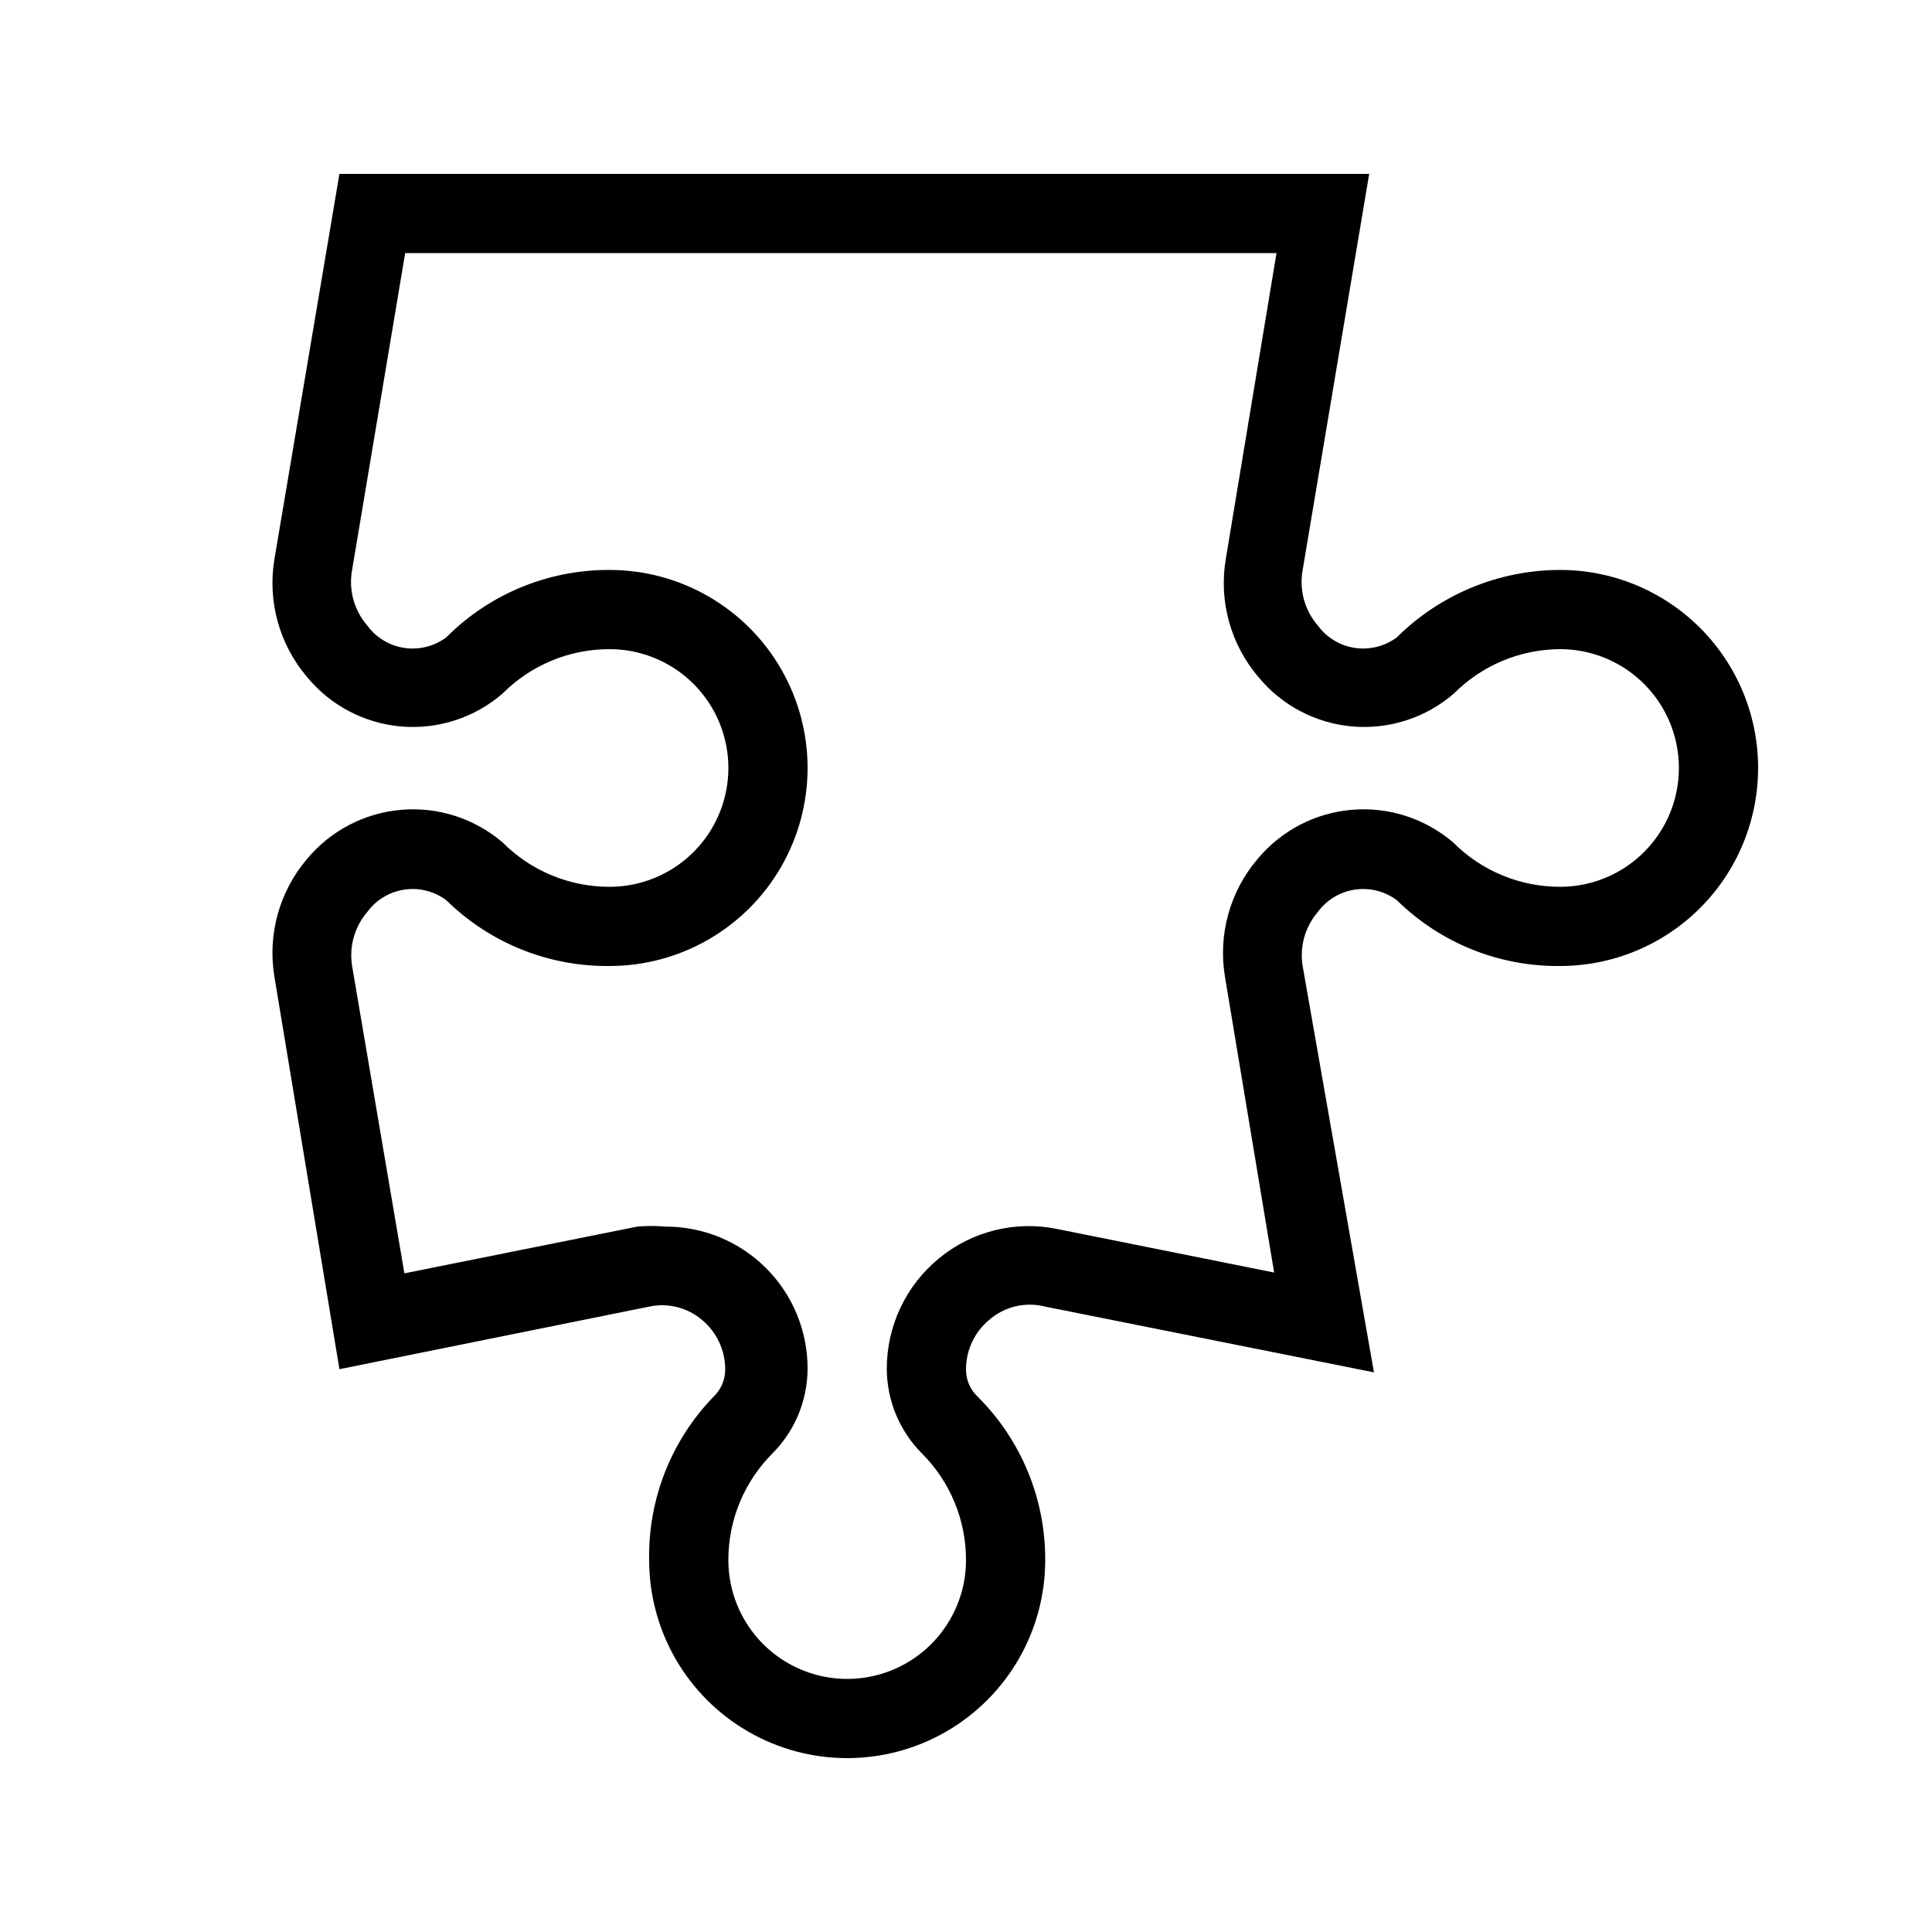
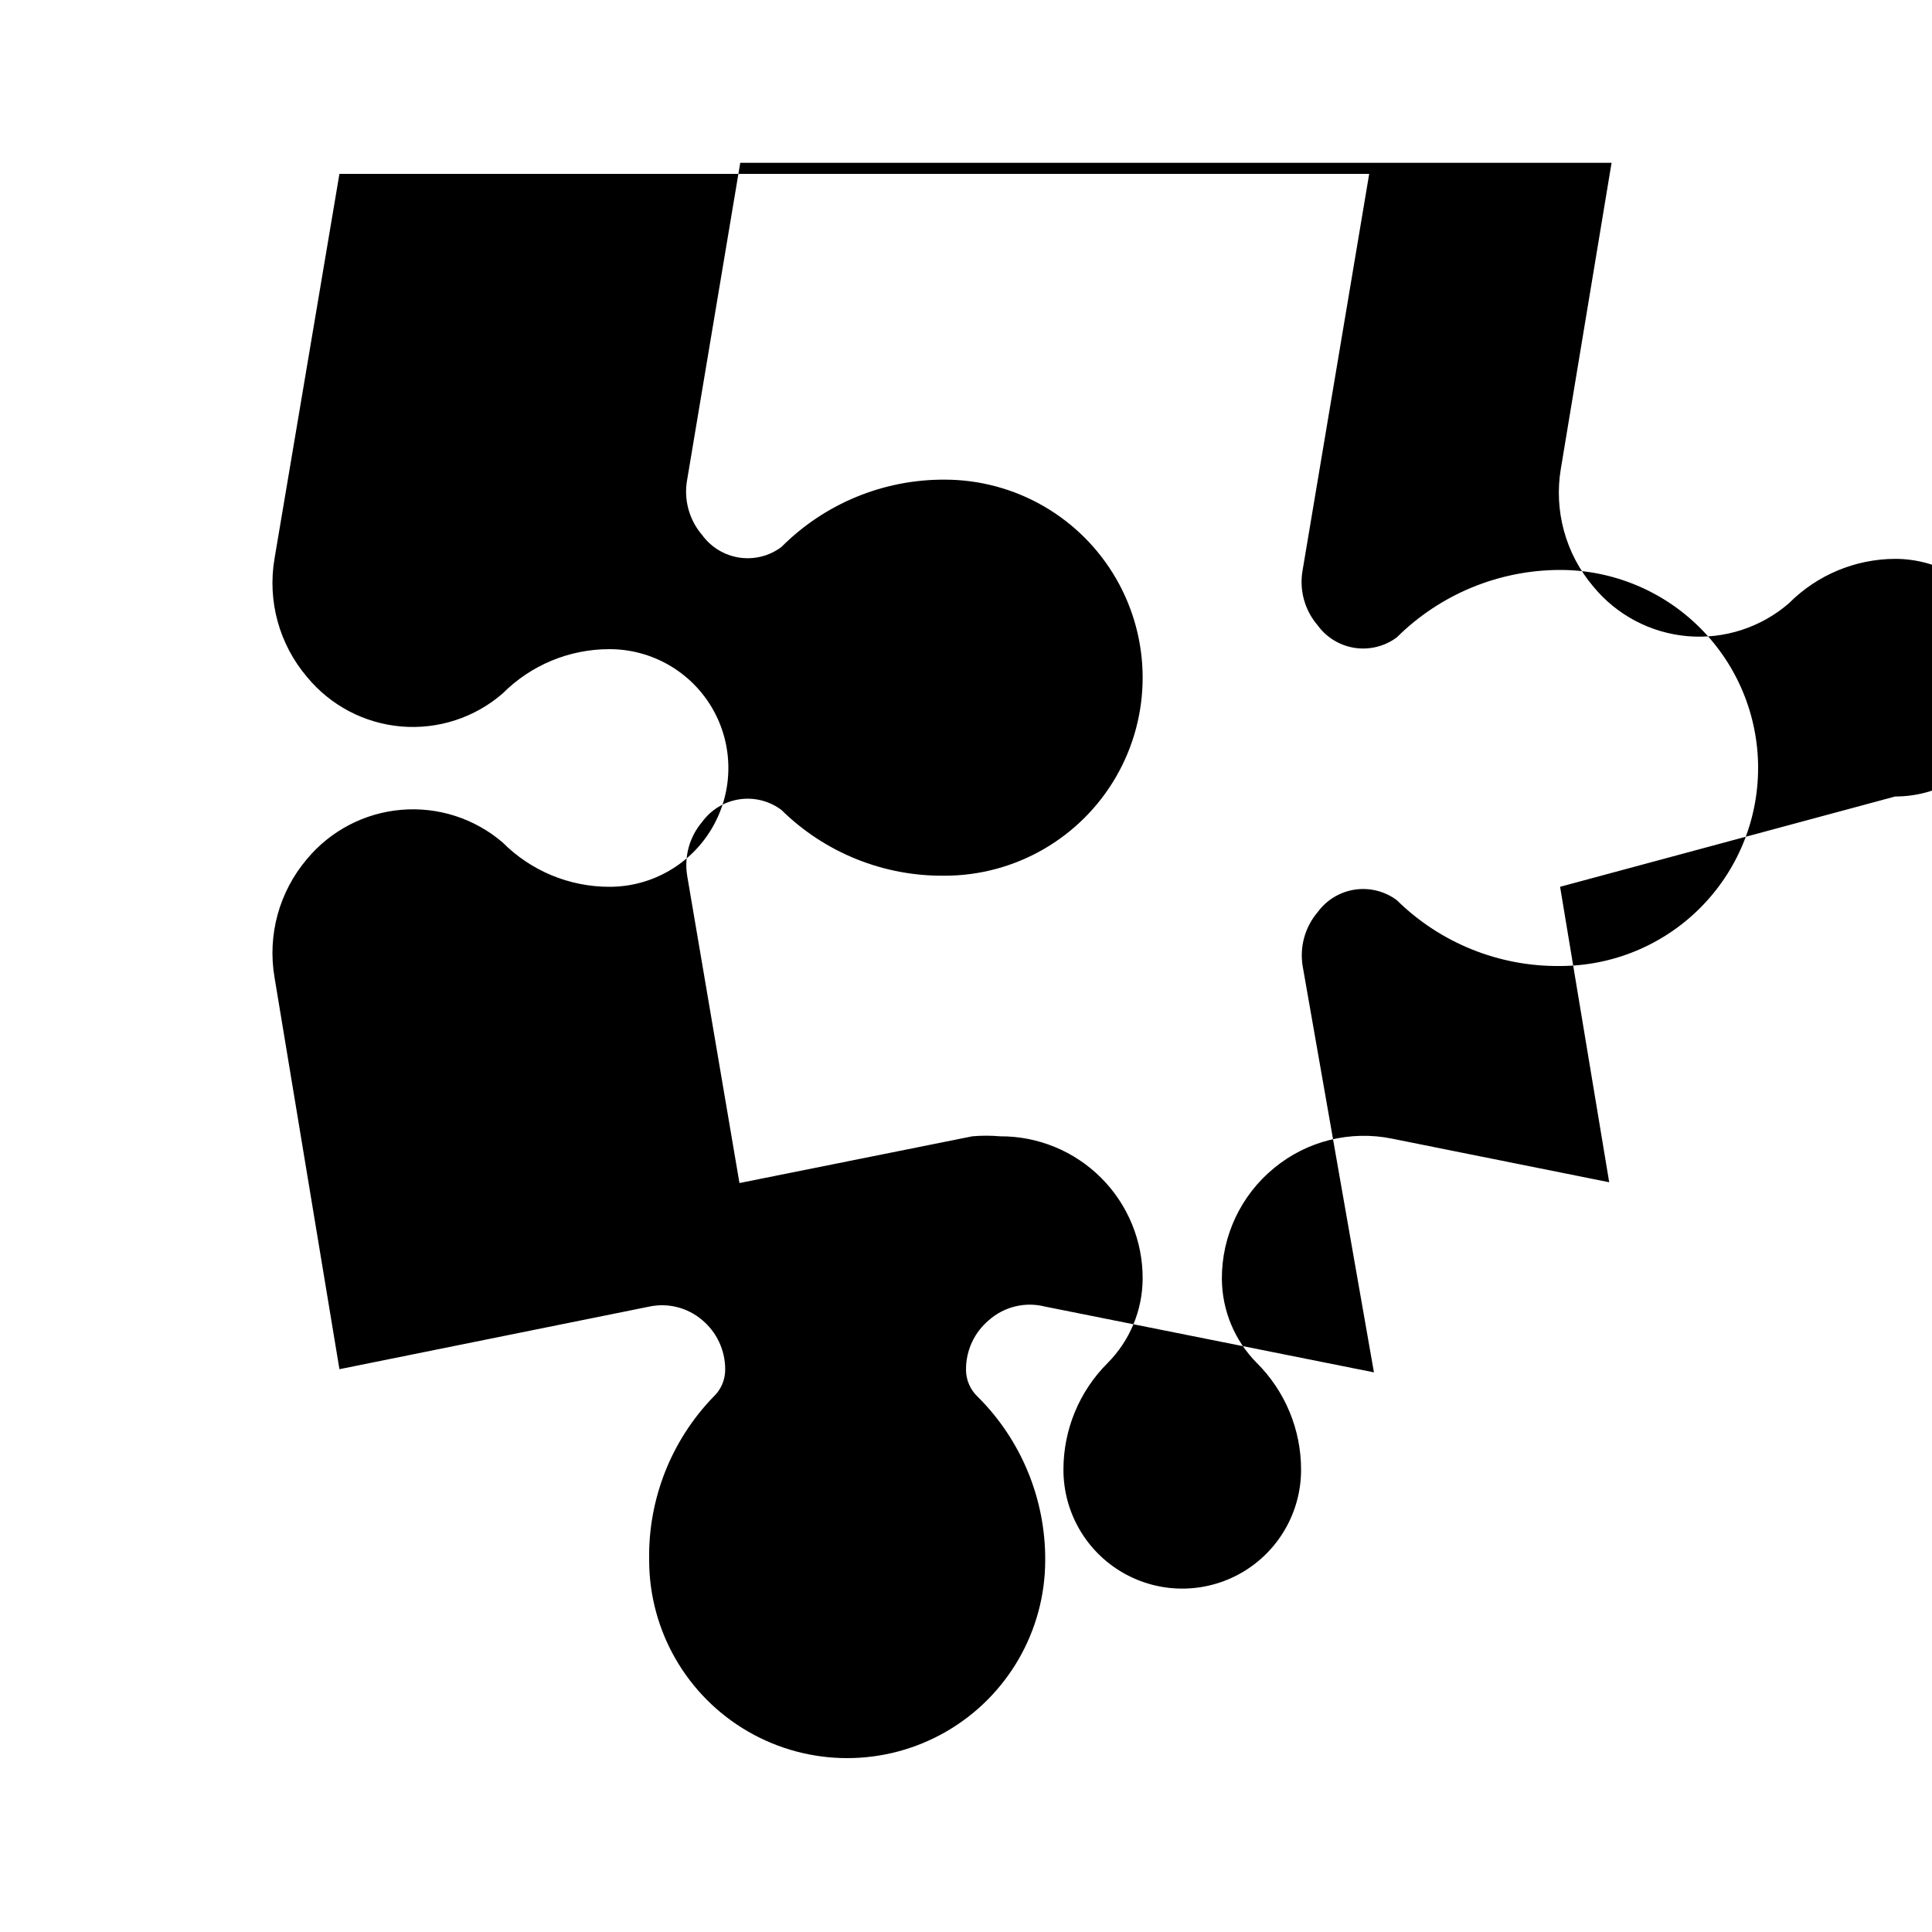
<svg xmlns="http://www.w3.org/2000/svg" fill="#000000" width="800px" height="800px" version="1.1" viewBox="144 144 512 512">
-   <path d="m609.92 347.52c0-13.918-5.527-27.27-15.371-37.109-9.84-9.844-23.188-15.371-37.109-15.371-16.199 0.02-31.742 6.43-43.242 17.844-3.191 2.394-7.211 3.406-11.156 2.816-3.945-0.594-7.488-2.742-9.836-5.965-3.484-4.043-4.949-9.445-3.988-14.695l17.633-104.96h-272.9l-17.211 102.02c-1.891 11.188 1.262 22.637 8.605 31.281 6.219 7.574 15.23 12.312 24.996 13.145 9.762 0.828 19.449-2.32 26.855-8.738 7.5-7.539 17.703-11.773 28.34-11.754 11.25 0 21.645 6 27.27 15.742 5.625 9.742 5.625 21.746 0 31.488-5.625 9.742-16.02 15.746-27.27 15.746-10.637 0.016-20.84-4.215-28.34-11.758-7.43-6.359-17.102-9.477-26.848-8.645-9.746 0.828-18.754 5.531-25.004 13.055-7.344 8.645-10.496 20.094-8.605 31.277l17.215 103.91 82.078-16.582c4.988-1.066 10.188 0.254 14.062 3.566 3.856 3.227 6.082 7.992 6.09 13.016 0.031 2.785-1.109 5.453-3.148 7.348-11.184 11.586-17.301 27.145-17.004 43.242 0 18.75 10 36.074 26.238 45.449s36.242 9.375 52.48 0 26.242-26.699 26.242-45.449c0.07-16.219-6.356-31.793-17.844-43.242-2.039-1.895-3.184-4.562-3.148-7.348 0.004-5.023 2.234-9.789 6.086-13.016 4.07-3.582 9.652-4.922 14.906-3.566l87.117 17.422-18.895-107.69c-0.832-5.113 0.625-10.336 3.988-14.277 2.348-3.223 5.891-5.371 9.836-5.965 3.945-0.59 7.965 0.422 11.156 2.816 11.52 11.336 27.082 17.609 43.242 17.426 13.922 0 27.27-5.531 37.109-15.371 9.844-9.844 15.371-23.191 15.371-37.109zm-52.48 31.488c-10.633 0.016-20.836-4.215-28.336-11.758-7.434-6.359-17.105-9.477-26.852-8.645-9.746 0.828-18.75 5.531-25 13.055-7.348 8.645-10.496 20.094-8.609 31.277l13.016 78.301-57.52-11.547h0.004c-11.066-2.269-22.562 0.586-31.281 7.769-8.809 7.207-13.898 18.004-13.852 29.387 0.051 8.34 3.367 16.328 9.234 22.254 7.543 7.5 11.773 17.703 11.758 28.336 0 11.25-6.004 21.645-15.746 27.27-9.742 5.625-21.746 5.625-31.488 0s-15.742-16.02-15.742-27.27c-0.02-10.633 4.215-20.836 11.754-28.336 5.867-5.926 9.184-13.914 9.238-22.254 0.055-10.039-3.906-19.684-11.008-26.781-7.098-7.098-16.742-11.059-26.777-11.004-2.445-0.215-4.906-0.215-7.348 0l-61.715 12.387-13.859-81.449c-0.832-5.113 0.629-10.336 3.988-14.277 2.352-3.223 5.894-5.371 9.84-5.965 3.945-0.59 7.961 0.422 11.152 2.816 11.52 11.336 27.086 17.609 43.246 17.426 18.75 0 36.074-10.004 45.449-26.242 9.375-16.238 9.375-36.242 0-52.48-9.375-16.238-26.699-26.238-45.449-26.238-16.223-0.074-31.797 6.352-43.246 17.844-3.191 2.394-7.207 3.406-11.152 2.816-3.945-0.594-7.488-2.742-9.84-5.965-3.484-4.043-4.949-9.445-3.988-14.695l14.066-83.969h230.91l-13.434 81.031-0.004-0.004c-1.891 11.188 1.262 22.637 8.609 31.281 6.215 7.574 15.23 12.312 24.992 13.145 9.766 0.828 19.449-2.32 26.855-8.738 7.449-7.488 17.566-11.715 28.129-11.754 11.25 0 21.645 6 27.27 15.742 5.625 9.742 5.625 21.746 0 31.488-5.625 9.742-16.02 15.746-27.27 15.746z" />
+   <path d="m609.92 347.52c0-13.918-5.527-27.27-15.371-37.109-9.84-9.844-23.188-15.371-37.109-15.371-16.199 0.02-31.742 6.43-43.242 17.844-3.191 2.394-7.211 3.406-11.156 2.816-3.945-0.594-7.488-2.742-9.836-5.965-3.484-4.043-4.949-9.445-3.988-14.695l17.633-104.96h-272.9l-17.211 102.02c-1.891 11.188 1.262 22.637 8.605 31.281 6.219 7.574 15.23 12.312 24.996 13.145 9.762 0.828 19.449-2.32 26.855-8.738 7.5-7.539 17.703-11.773 28.34-11.754 11.25 0 21.645 6 27.27 15.742 5.625 9.742 5.625 21.746 0 31.488-5.625 9.742-16.02 15.746-27.27 15.746-10.637 0.016-20.84-4.215-28.34-11.758-7.43-6.359-17.102-9.477-26.848-8.645-9.746 0.828-18.754 5.531-25.004 13.055-7.344 8.645-10.496 20.094-8.605 31.277l17.215 103.91 82.078-16.582c4.988-1.066 10.188 0.254 14.062 3.566 3.856 3.227 6.082 7.992 6.09 13.016 0.031 2.785-1.109 5.453-3.148 7.348-11.184 11.586-17.301 27.145-17.004 43.242 0 18.75 10 36.074 26.238 45.449s36.242 9.375 52.48 0 26.242-26.699 26.242-45.449c0.07-16.219-6.356-31.793-17.844-43.242-2.039-1.895-3.184-4.562-3.148-7.348 0.004-5.023 2.234-9.789 6.086-13.016 4.07-3.582 9.652-4.922 14.906-3.566l87.117 17.422-18.895-107.69c-0.832-5.113 0.625-10.336 3.988-14.277 2.348-3.223 5.891-5.371 9.836-5.965 3.945-0.59 7.965 0.422 11.156 2.816 11.52 11.336 27.082 17.609 43.242 17.426 13.922 0 27.27-5.531 37.109-15.371 9.844-9.844 15.371-23.191 15.371-37.109zm-52.48 31.488l13.016 78.301-57.52-11.547h0.004c-11.066-2.269-22.562 0.586-31.281 7.769-8.809 7.207-13.898 18.004-13.852 29.387 0.051 8.34 3.367 16.328 9.234 22.254 7.543 7.5 11.773 17.703 11.758 28.336 0 11.25-6.004 21.645-15.746 27.27-9.742 5.625-21.746 5.625-31.488 0s-15.742-16.02-15.742-27.27c-0.02-10.633 4.215-20.836 11.754-28.336 5.867-5.926 9.184-13.914 9.238-22.254 0.055-10.039-3.906-19.684-11.008-26.781-7.098-7.098-16.742-11.059-26.777-11.004-2.445-0.215-4.906-0.215-7.348 0l-61.715 12.387-13.859-81.449c-0.832-5.113 0.629-10.336 3.988-14.277 2.352-3.223 5.894-5.371 9.84-5.965 3.945-0.59 7.961 0.422 11.152 2.816 11.52 11.336 27.086 17.609 43.246 17.426 18.75 0 36.074-10.004 45.449-26.242 9.375-16.238 9.375-36.242 0-52.48-9.375-16.238-26.699-26.238-45.449-26.238-16.223-0.074-31.797 6.352-43.246 17.844-3.191 2.394-7.207 3.406-11.152 2.816-3.945-0.594-7.488-2.742-9.84-5.965-3.484-4.043-4.949-9.445-3.988-14.695l14.066-83.969h230.91l-13.434 81.031-0.004-0.004c-1.891 11.188 1.262 22.637 8.609 31.281 6.215 7.574 15.23 12.312 24.992 13.145 9.766 0.828 19.449-2.32 26.855-8.738 7.449-7.488 17.566-11.715 28.129-11.754 11.25 0 21.645 6 27.27 15.742 5.625 9.742 5.625 21.746 0 31.488-5.625 9.742-16.02 15.746-27.27 15.746z" />
</svg>